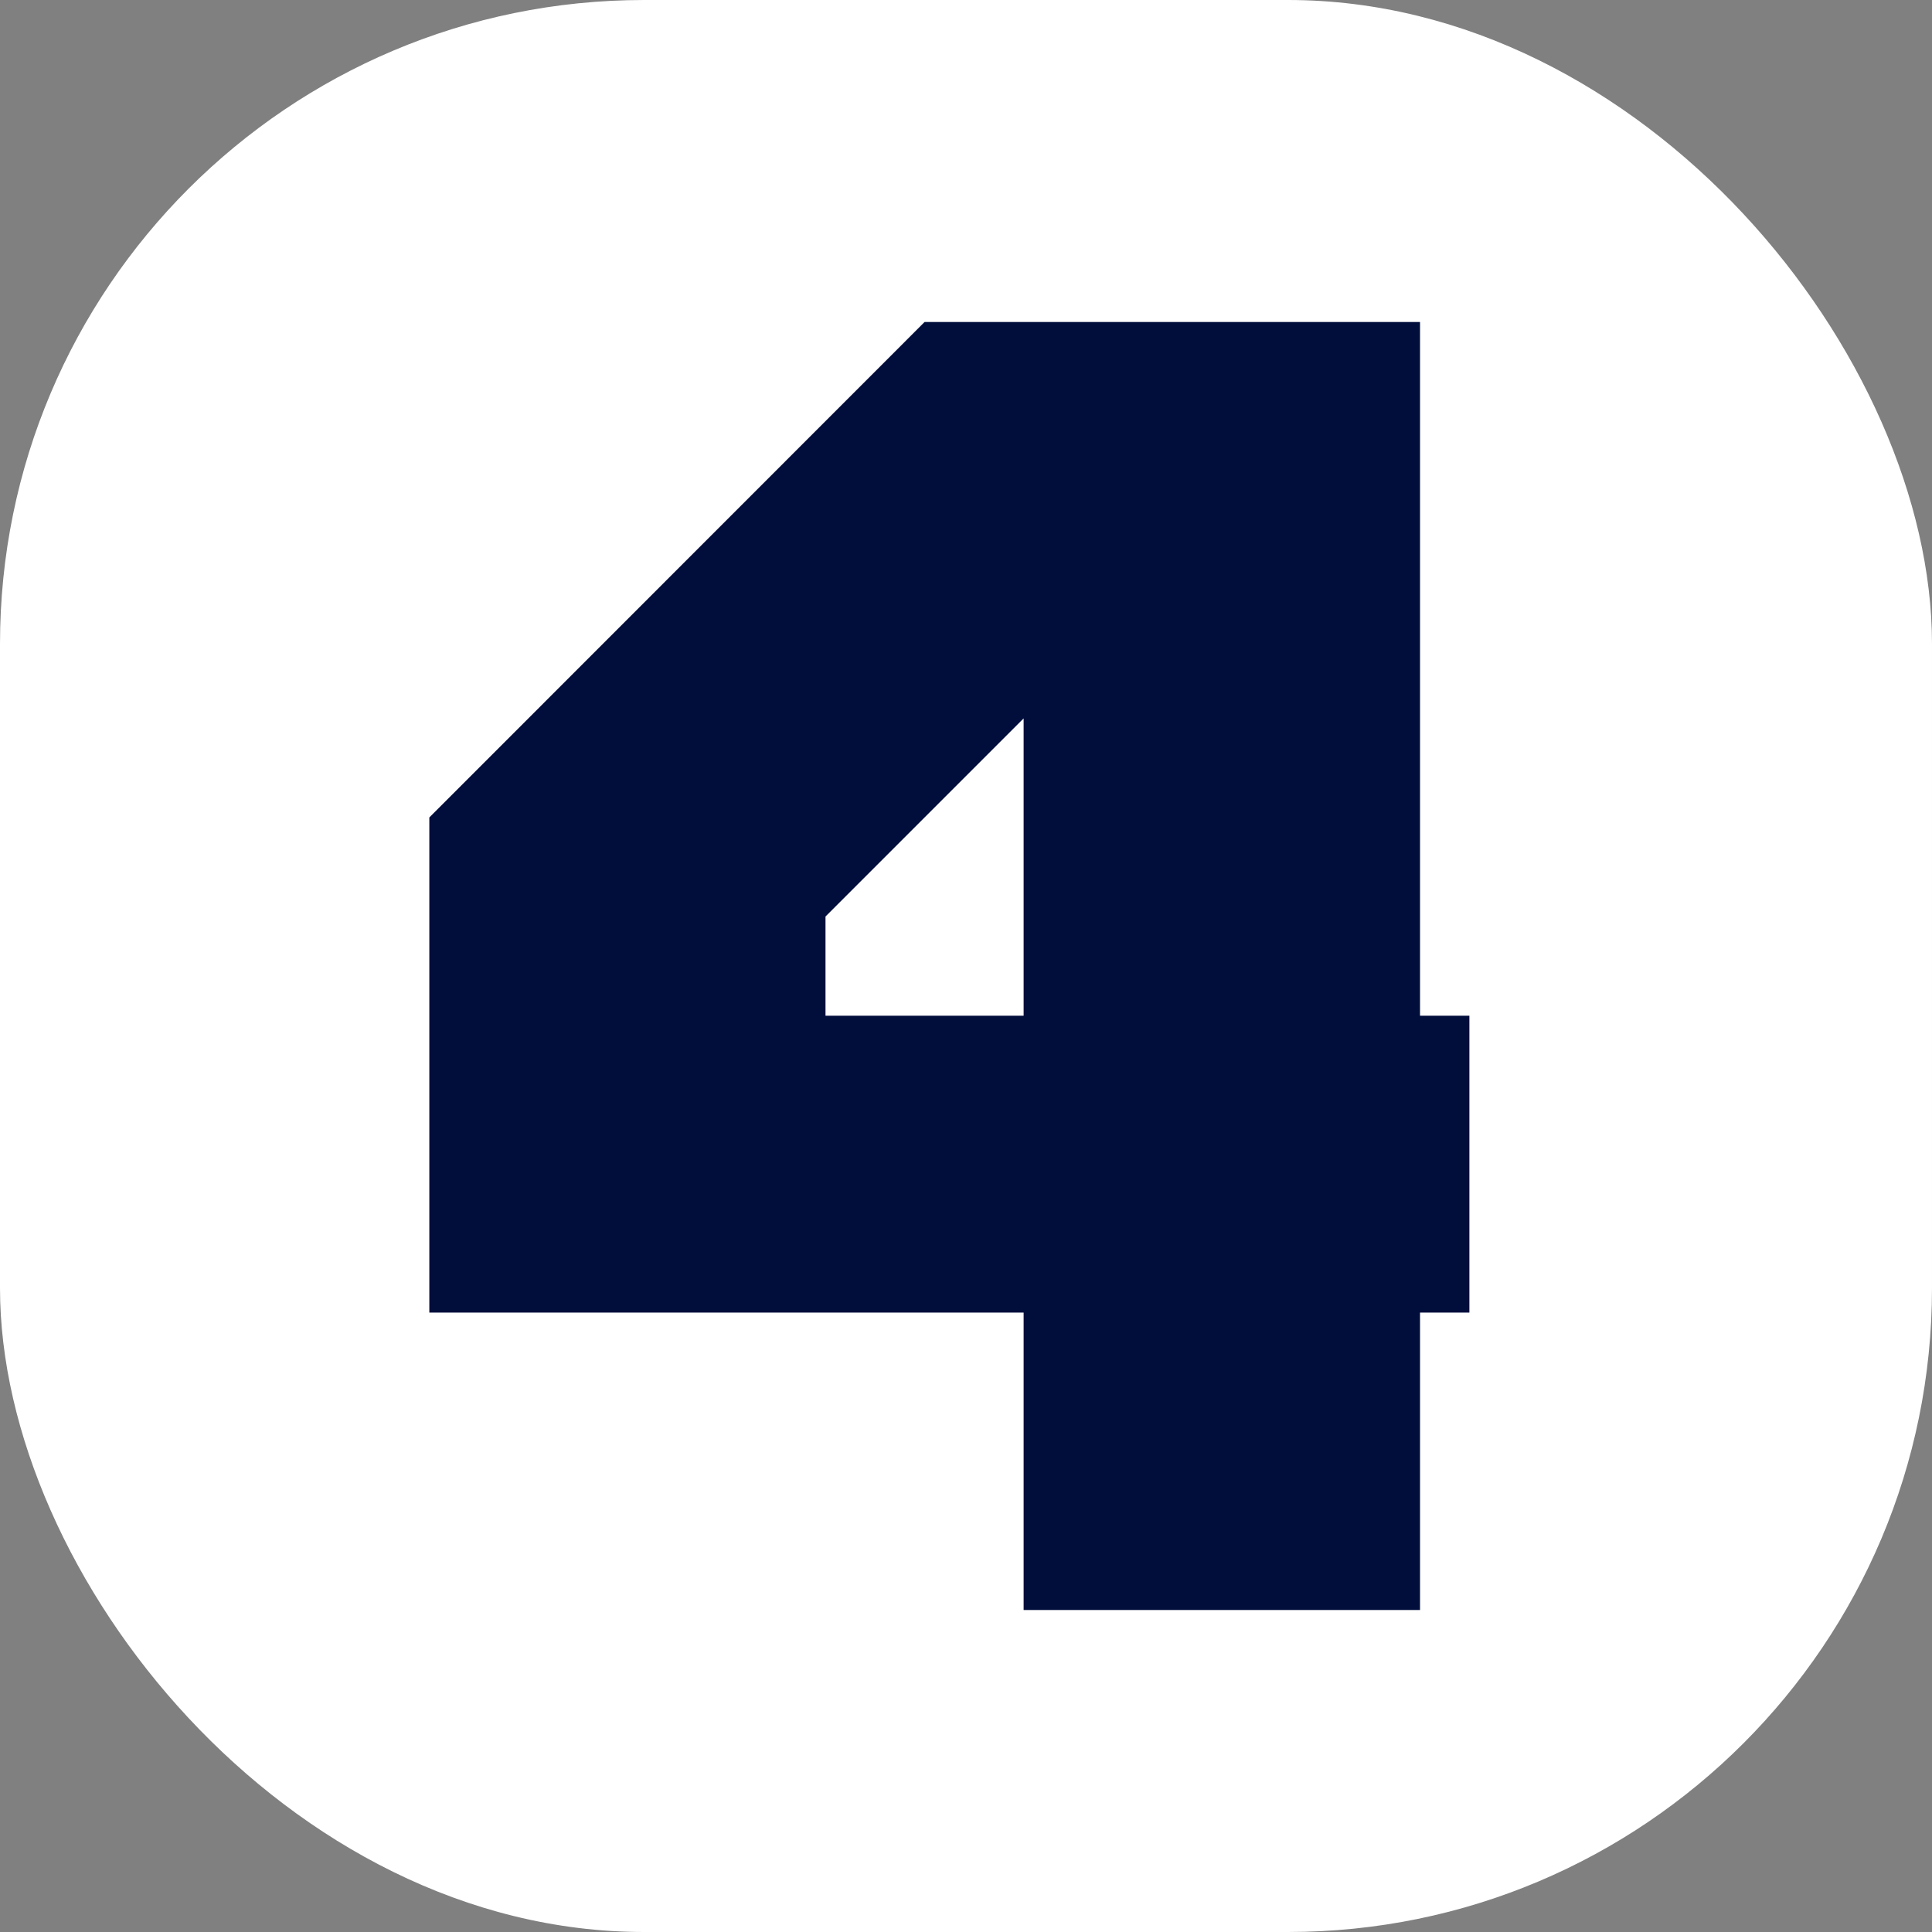
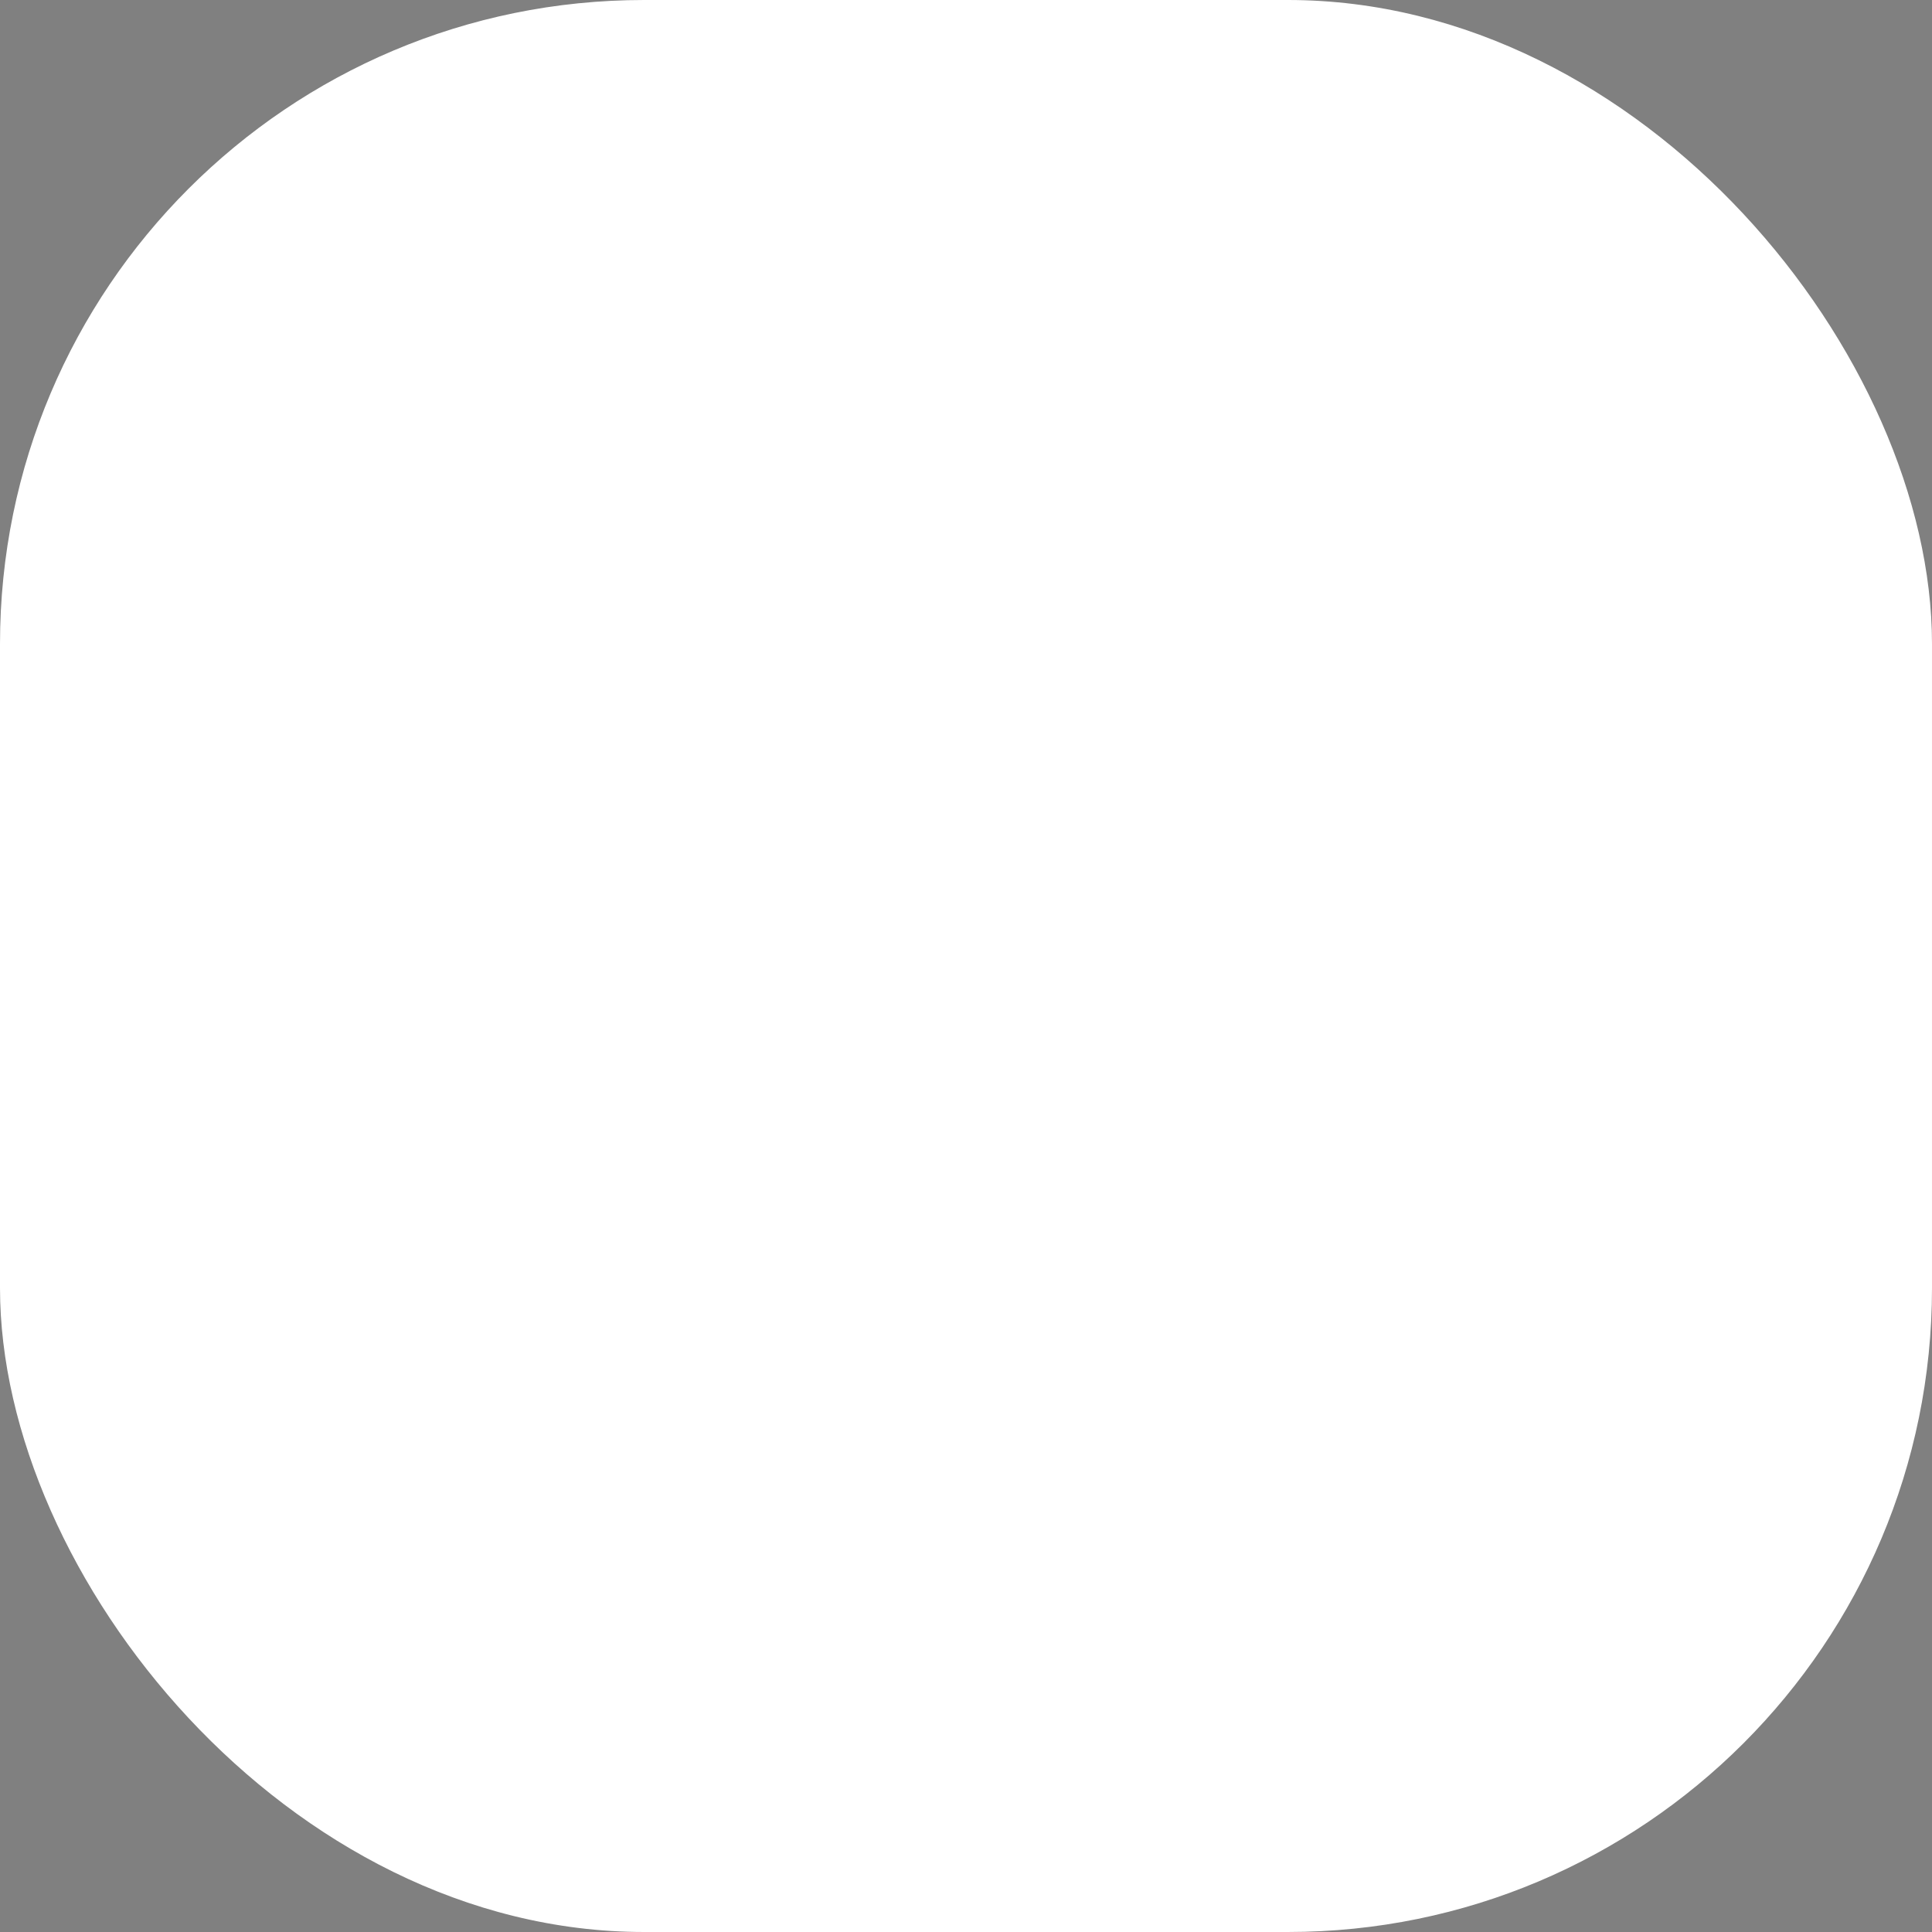
<svg xmlns="http://www.w3.org/2000/svg" width="18px" height="18px" viewBox="0 0 18 18" version="1.1">
  <rect x="0" y="0" width="18" height="18" fill="#808080" stroke="none" />
  <title>ico-small-chisiamo</title>
  <g id="Symbols" stroke="none" stroke-width="1" fill="none" fill-rule="evenodd">
    <g id="footer-mobile" transform="translate(-30, -173)">
      <g id="ico-small-chisiamo" transform="translate(30, 173)">
        <rect id="Rectangle" fill="#FFFFFF" x="0" y="0" width="18" height="18" rx="6" />
-         <path d="M8.614,3 L4,7.616 L4,12.229 L9.537,12.229 L9.537,15 L13.23,15 L13.23,12.229 L13.69,12.229 L13.69,9.463 L13.23,9.463 L13.23,3 L8.614,3 Z M7.691,8.539 L9.537,6.693 L9.537,9.463 L7.691,9.463 L7.691,8.539 Z" id="Fill-1" fill="#010D3B" />
      </g>
    </g>
  </g>
</svg>